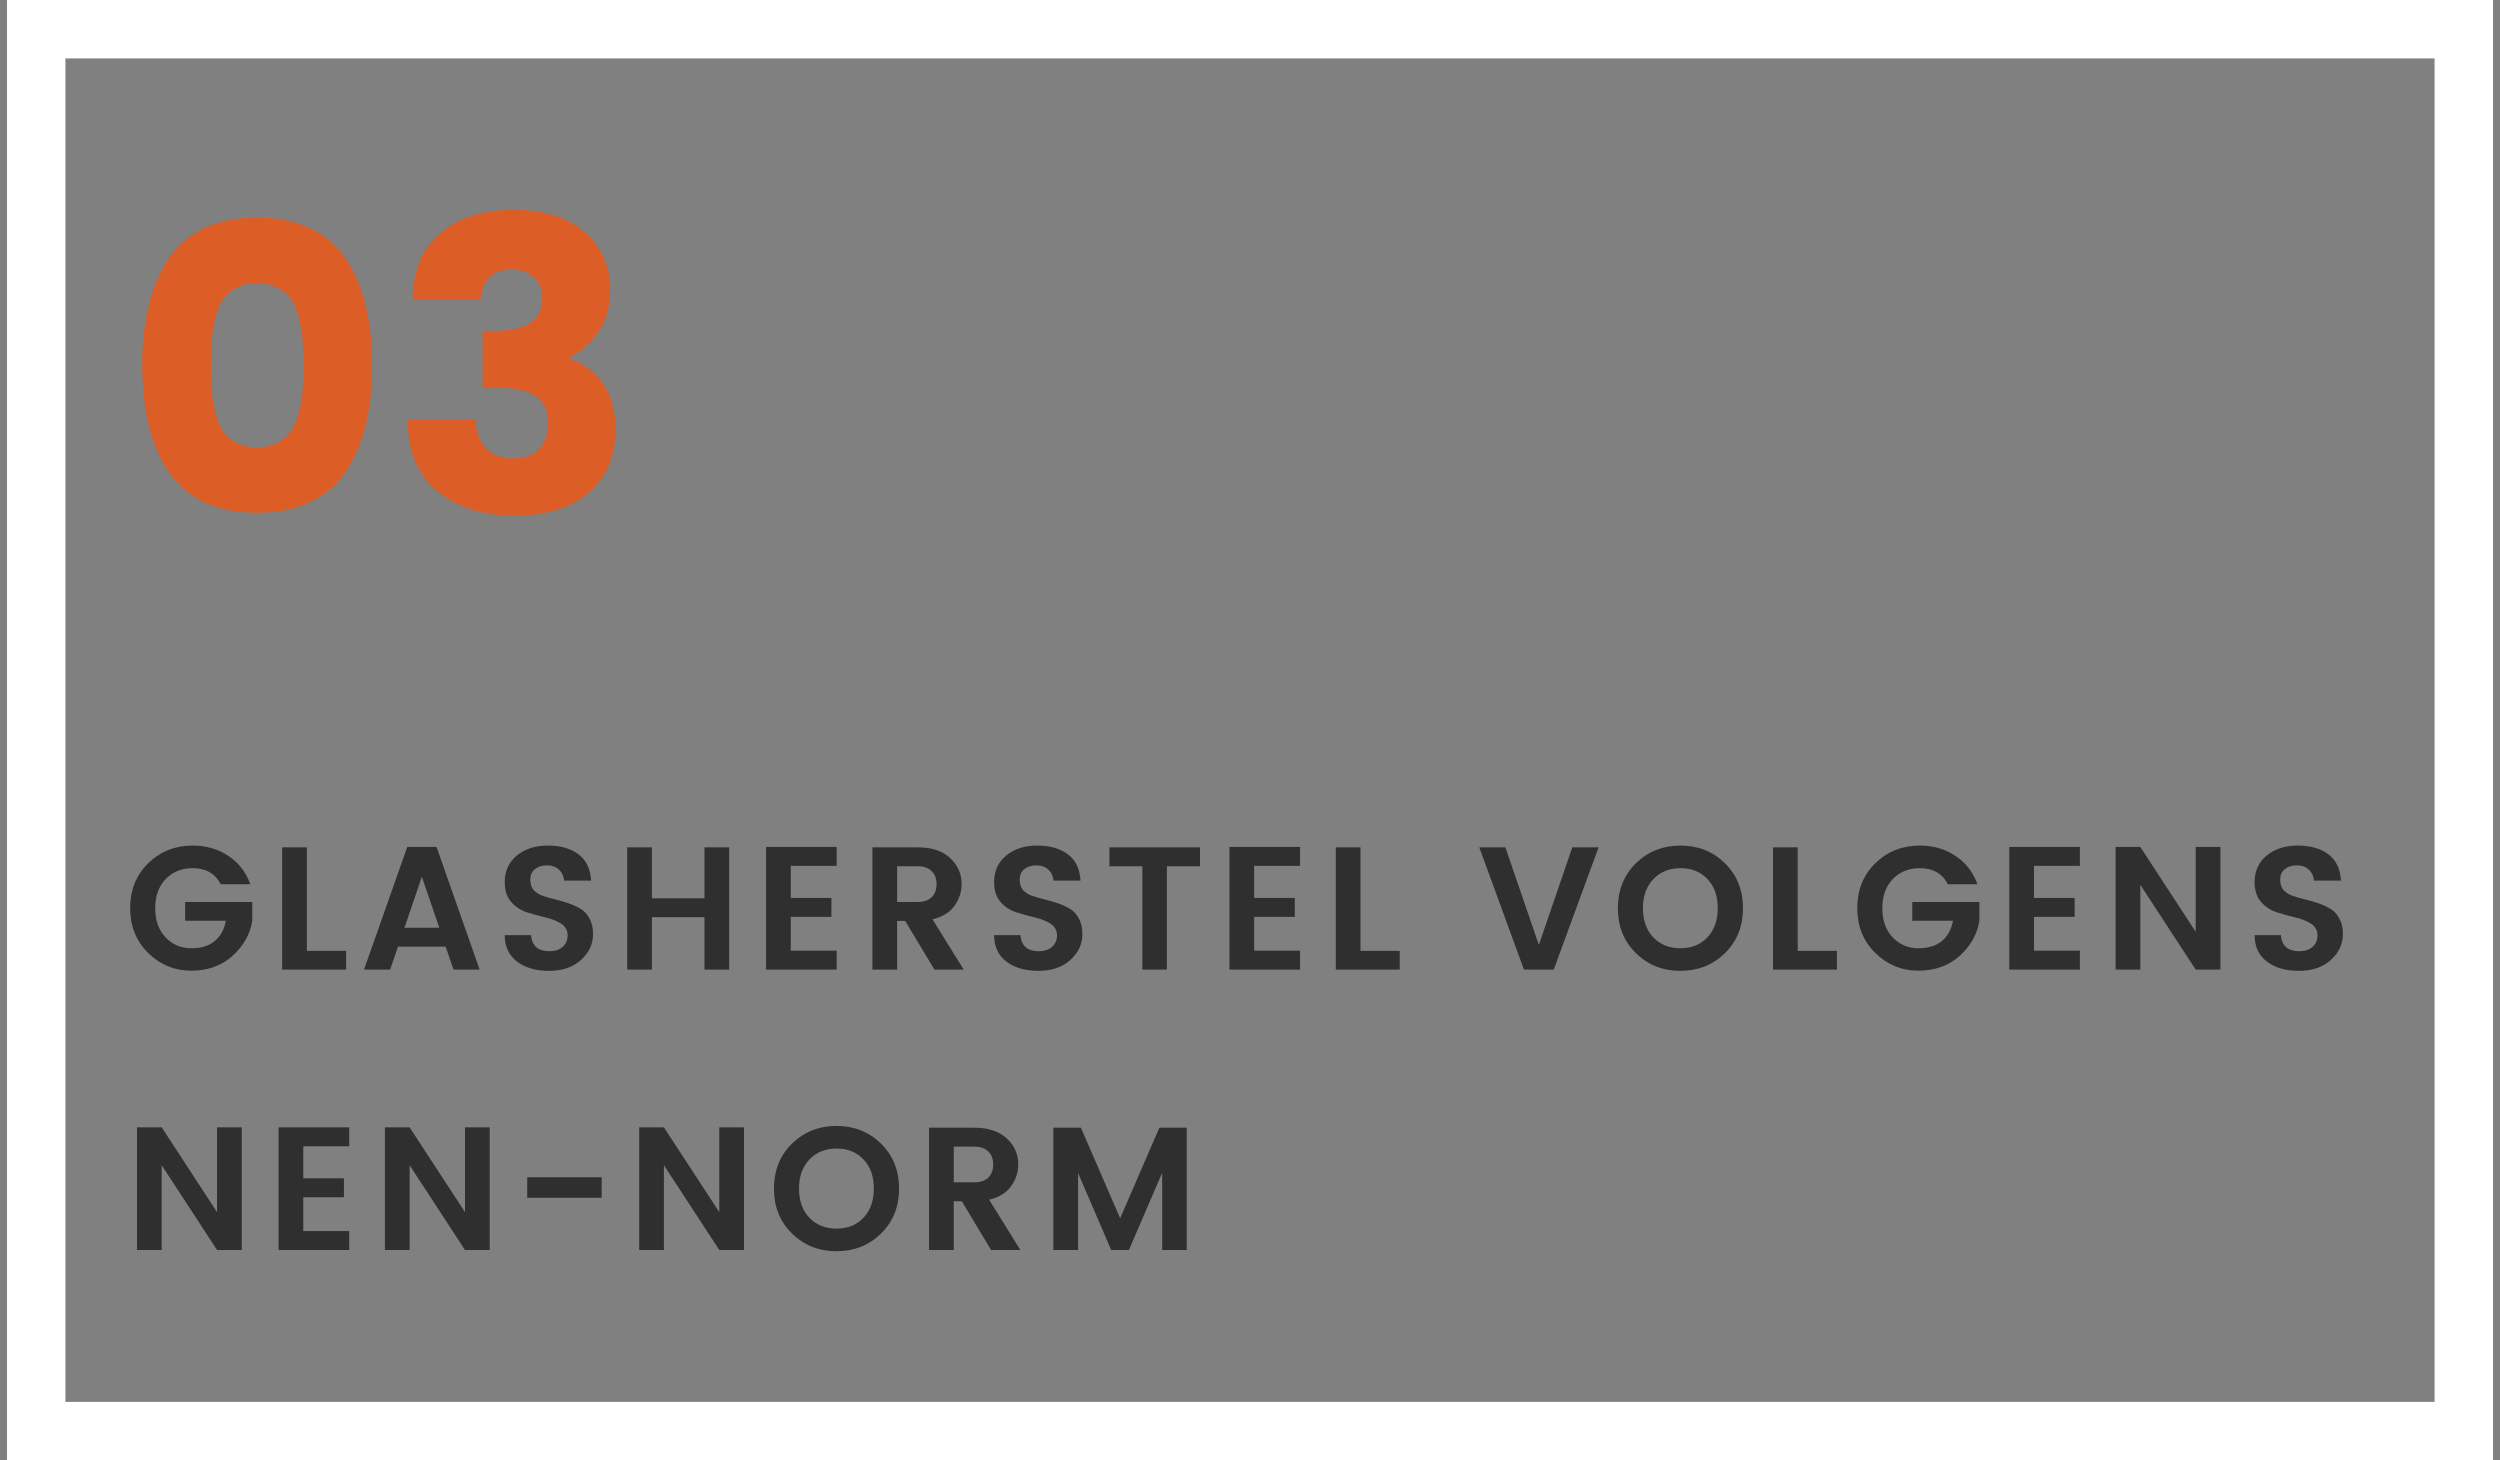
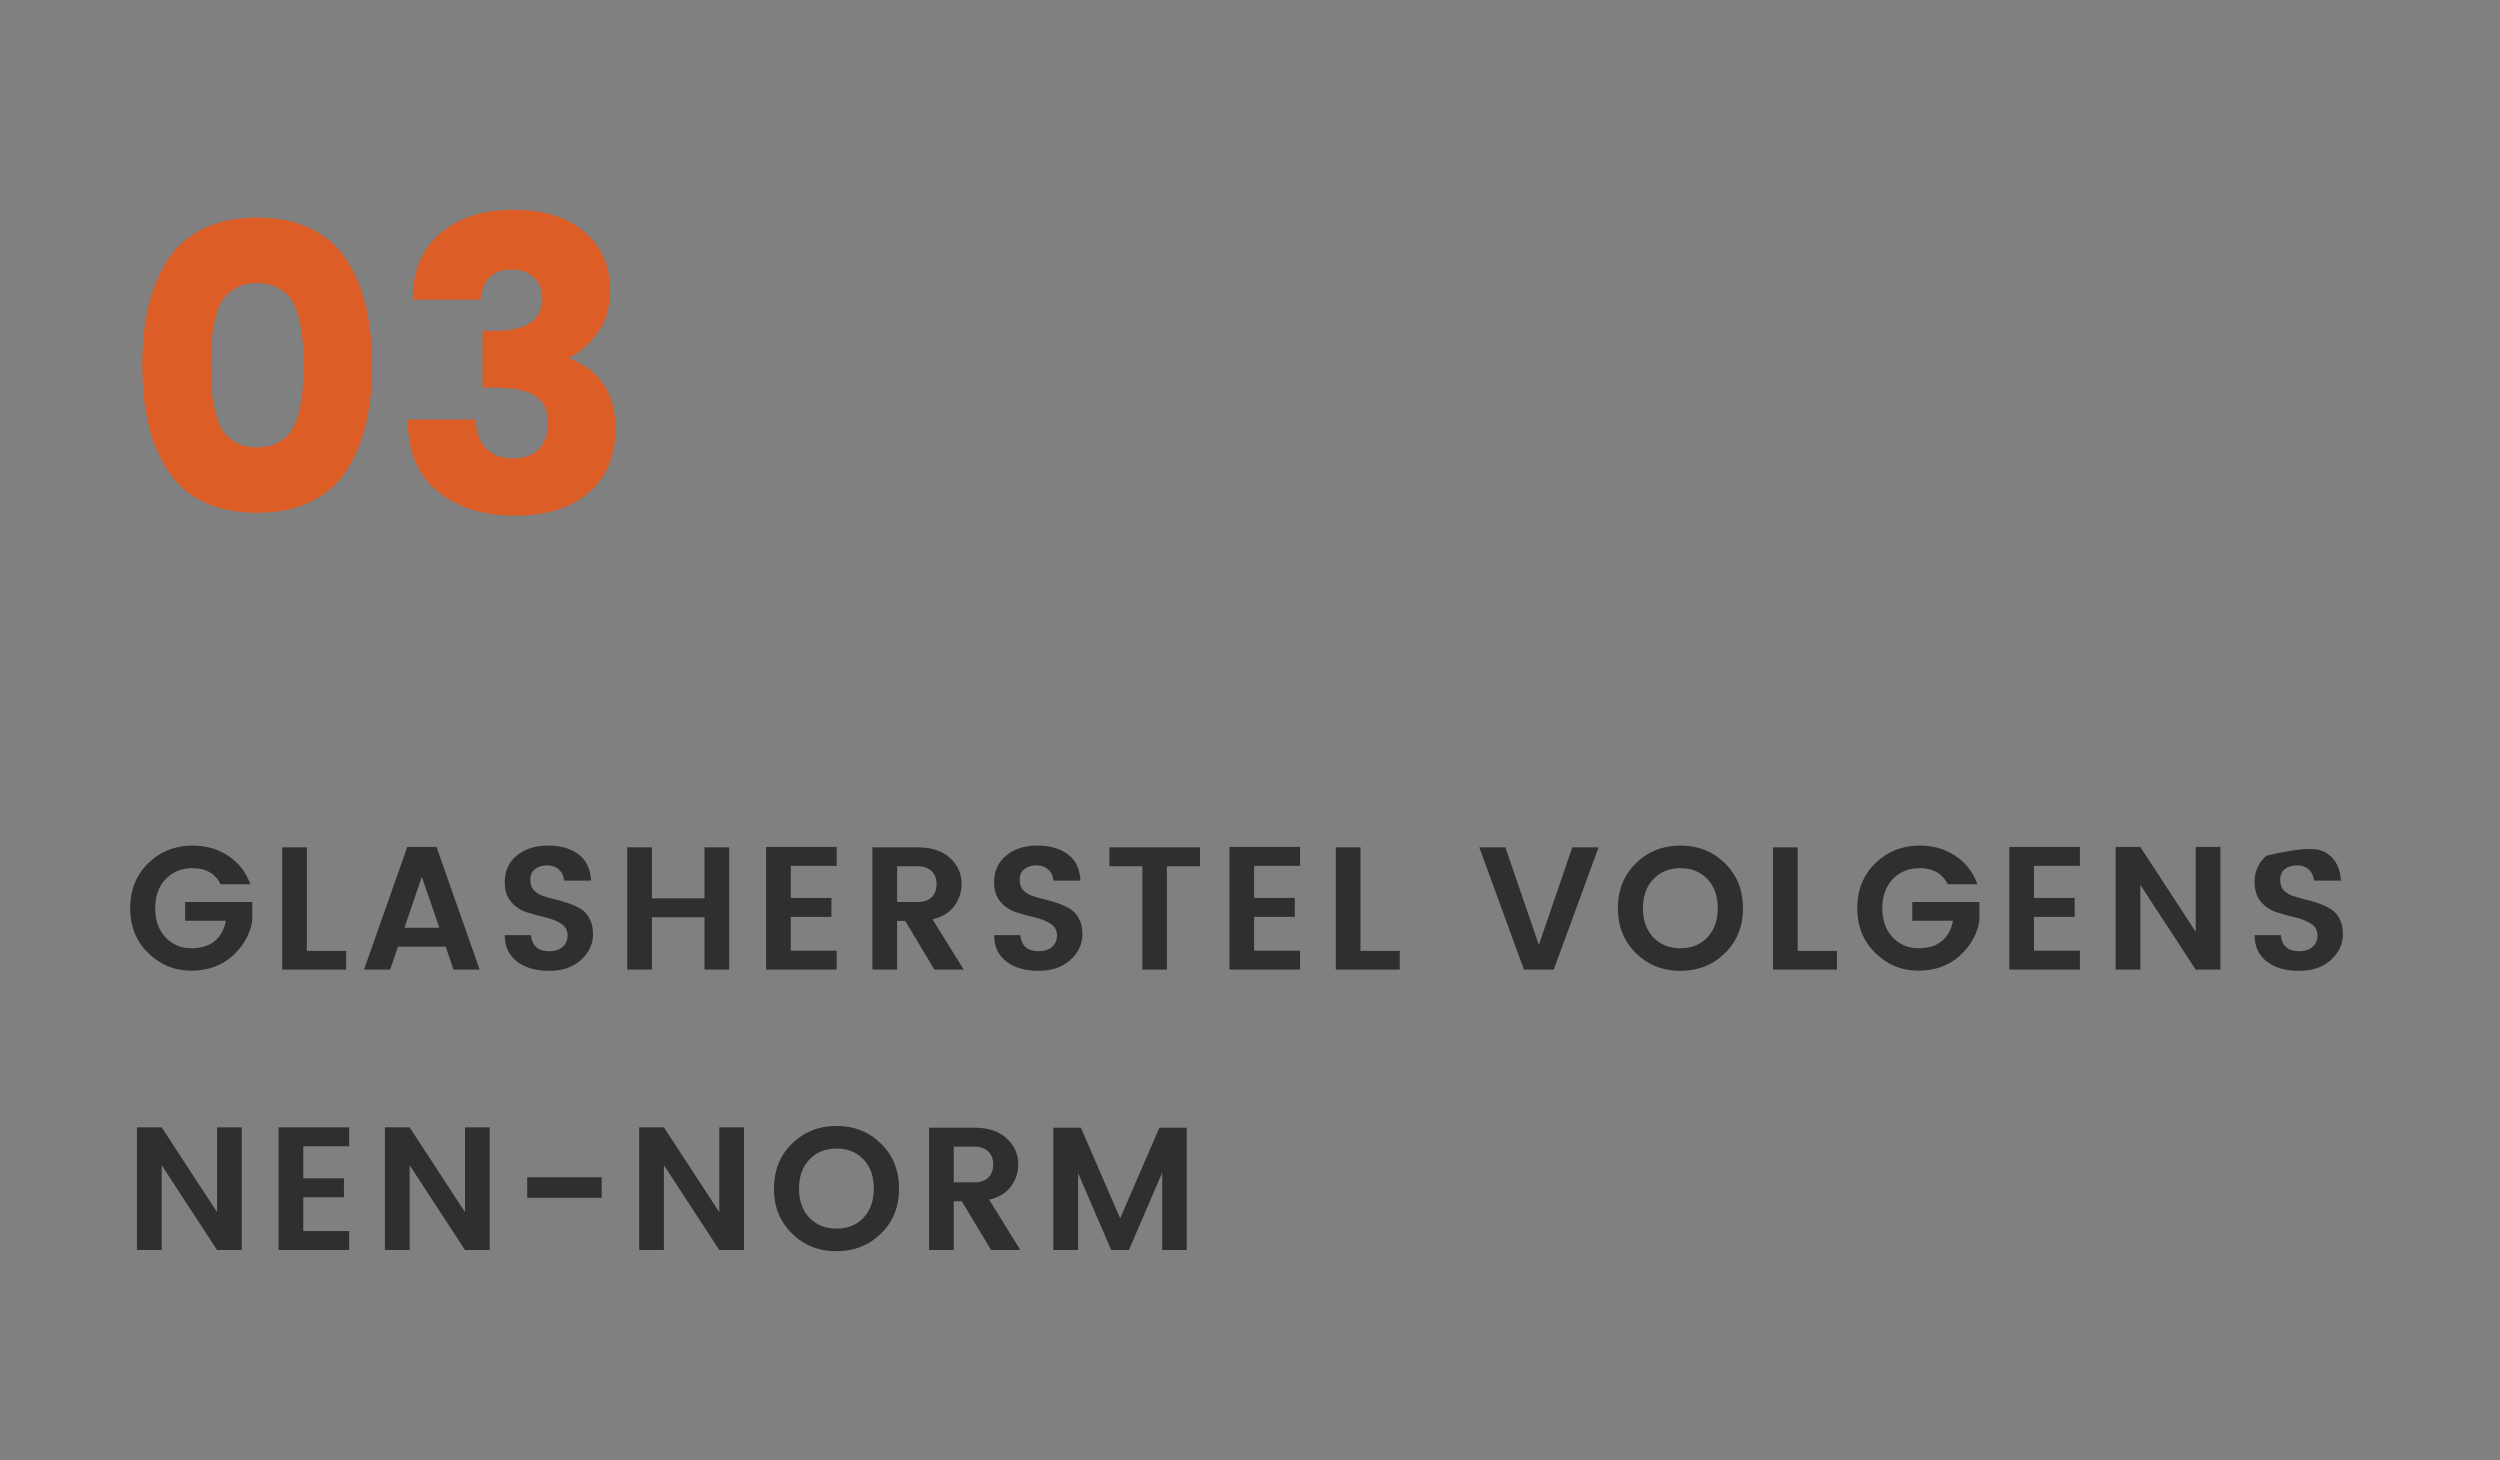
<svg xmlns="http://www.w3.org/2000/svg" width="214" height="125" viewBox="0 0 214 125" fill="none">
  <rect x="0" y="0" width="214" height="125" fill="#808080" stroke="none" />
-   <rect x="3.1" y="2.5" width="207.8" height="120" stroke="white" stroke-width="5" />
  <path d="M17.39 19.57C18.697 18.94 20.237 18.625 22.01 18.625C23.783 18.625 25.312 18.94 26.595 19.57C27.902 20.2 28.928 21.098 29.675 22.265C30.422 23.432 30.97 24.762 31.32 26.255C31.67 27.725 31.845 29.393 31.845 31.26C31.845 33.127 31.67 34.807 31.32 36.3C30.97 37.77 30.422 39.088 29.675 40.255C28.928 41.422 27.902 42.32 26.595 42.95C25.312 43.58 23.783 43.895 22.01 43.895C20.237 43.895 18.697 43.58 17.39 42.95C16.107 42.32 15.092 41.422 14.345 40.255C13.598 39.088 13.05 37.77 12.7 36.3C12.35 34.807 12.175 33.127 12.175 31.26C12.175 29.393 12.35 27.725 12.7 26.255C13.05 24.762 13.598 23.432 14.345 22.265C15.092 21.098 16.107 20.2 17.39 19.57ZM23.76 24.645C23.27 24.365 22.687 24.225 22.01 24.225C21.333 24.225 20.738 24.365 20.225 24.645C19.735 24.902 19.35 25.228 19.07 25.625C18.813 26.022 18.603 26.547 18.44 27.2C18.277 27.853 18.172 28.483 18.125 29.09C18.078 29.697 18.055 30.42 18.055 31.26C18.055 32.1 18.078 32.823 18.125 33.43C18.172 34.037 18.277 34.667 18.44 35.32C18.603 35.973 18.813 36.498 19.07 36.895C19.35 37.292 19.735 37.63 20.225 37.91C20.738 38.167 21.333 38.295 22.01 38.295C22.687 38.295 23.27 38.167 23.76 37.91C24.273 37.63 24.658 37.292 24.915 36.895C25.195 36.498 25.417 35.973 25.58 35.32C25.743 34.667 25.848 34.037 25.895 33.43C25.942 32.823 25.965 32.1 25.965 31.26C25.965 30.42 25.942 29.697 25.895 29.09C25.848 28.483 25.743 27.853 25.58 27.2C25.417 26.547 25.195 26.022 24.915 25.625C24.658 25.228 24.273 24.902 23.76 24.645ZM43.792 23.07C42.182 23.07 41.295 23.933 41.132 25.66H35.322C35.322 23.21 36.104 21.32 37.667 19.99C39.254 18.637 41.354 17.96 43.967 17.96C46.581 17.96 48.611 18.602 50.057 19.885C51.504 21.168 52.227 22.802 52.227 24.785C52.227 26.348 51.842 27.62 51.072 28.6C50.325 29.58 49.556 30.233 48.762 30.56V30.7C51.376 31.703 52.682 33.722 52.682 36.755C52.682 39.042 51.912 40.85 50.372 42.18C48.855 43.487 46.744 44.14 44.037 44.14C41.354 44.14 39.16 43.452 37.457 42.075C35.754 40.698 34.902 38.645 34.902 35.915H40.712C40.736 36.942 41.027 37.758 41.587 38.365C42.147 38.948 42.917 39.24 43.897 39.24C44.901 39.24 45.647 38.972 46.137 38.435C46.651 37.898 46.907 37.14 46.907 36.16C46.907 35.157 46.557 34.41 45.857 33.92C45.157 33.43 44.014 33.185 42.427 33.185H41.307V28.32H42.427C45.087 28.32 46.417 27.387 46.417 25.52C46.417 24.773 46.172 24.178 45.682 23.735C45.215 23.292 44.586 23.07 43.792 23.07Z" fill="#DD5D27" />
-   <path d="M12.685 81.575C11.655 80.565 11.14 79.285 11.14 77.735C11.14 76.185 11.655 74.905 12.685 73.895C13.725 72.885 14.995 72.38 16.495 72.38C17.635 72.38 18.645 72.67 19.525 73.25C20.415 73.83 21.05 74.645 21.43 75.695H18.895C18.425 74.775 17.625 74.315 16.495 74.315C15.545 74.315 14.77 74.63 14.17 75.26C13.58 75.88 13.285 76.71 13.285 77.75C13.285 78.78 13.58 79.61 14.17 80.24C14.77 80.86 15.5 81.17 16.36 81.17C17.23 81.17 17.91 80.96 18.4 80.54C18.9 80.11 19.21 79.535 19.33 78.815H15.85V77.21H21.595V78.815C21.415 79.955 20.855 80.955 19.915 81.815C18.975 82.665 17.79 83.09 16.36 83.09C14.94 83.09 13.715 82.585 12.685 81.575ZM24.153 72.53H26.268V81.395H29.628V83H24.153V72.53ZM38.823 83L38.148 81.035H34.068L33.393 83H31.158L34.863 72.5H37.368L41.058 83H38.823ZM34.623 79.415H37.608L36.108 75.05L34.623 79.415ZM46.819 74.075C46.399 74.075 46.054 74.185 45.784 74.405C45.524 74.615 45.394 74.91 45.394 75.29C45.394 75.67 45.489 75.97 45.679 76.19C45.879 76.4 46.139 76.565 46.459 76.685C46.779 76.795 47.129 76.895 47.509 76.985C47.889 77.075 48.269 77.185 48.649 77.315C49.029 77.445 49.379 77.605 49.699 77.795C50.019 77.985 50.274 78.265 50.464 78.635C50.664 78.995 50.764 79.435 50.764 79.955C50.764 80.815 50.419 81.555 49.729 82.175C49.049 82.795 48.139 83.105 46.999 83.105C45.869 83.105 44.954 82.84 44.254 82.31C43.554 81.77 43.204 81.015 43.204 80.045H45.454C45.534 80.965 46.059 81.425 47.029 81.425C47.509 81.425 47.889 81.3 48.169 81.05C48.449 80.8 48.589 80.47 48.589 80.06C48.589 79.64 48.404 79.31 48.034 79.07C47.664 78.83 47.214 78.65 46.684 78.53C46.164 78.41 45.639 78.265 45.109 78.095C44.579 77.925 44.129 77.63 43.759 77.21C43.389 76.78 43.204 76.215 43.204 75.515C43.204 74.565 43.549 73.805 44.239 73.235C44.929 72.665 45.814 72.38 46.894 72.38C47.984 72.38 48.859 72.63 49.519 73.13C50.179 73.62 50.539 74.37 50.599 75.38H48.289C48.249 74.98 48.099 74.665 47.839 74.435C47.579 74.195 47.239 74.075 46.819 74.075ZM60.304 72.53H62.419V83H60.304V78.515H55.804V83H53.689V72.53H55.804V76.895H60.304V72.53ZM71.621 72.5V74.12H67.691V76.865H71.171V78.485H67.691V81.38H71.621V83H65.576V72.5H71.621ZM76.794 78.83V83H74.679V72.53H78.534C79.744 72.53 80.674 72.835 81.324 73.445C81.984 74.045 82.314 74.79 82.314 75.68C82.314 76.34 82.114 76.955 81.714 77.525C81.314 78.095 80.684 78.485 79.824 78.695L82.494 83H79.989L77.484 78.83H76.794ZM76.794 74.15V77.21H78.534C79.064 77.21 79.469 77.075 79.749 76.805C80.029 76.525 80.169 76.15 80.169 75.68C80.169 75.21 80.029 74.84 79.749 74.57C79.469 74.29 79.064 74.15 78.534 74.15H76.794ZM88.71 74.075C88.29 74.075 87.945 74.185 87.675 74.405C87.415 74.615 87.285 74.91 87.285 75.29C87.285 75.67 87.38 75.97 87.57 76.19C87.77 76.4 88.03 76.565 88.35 76.685C88.67 76.795 89.02 76.895 89.4 76.985C89.78 77.075 90.16 77.185 90.54 77.315C90.92 77.445 91.27 77.605 91.59 77.795C91.91 77.985 92.165 78.265 92.355 78.635C92.555 78.995 92.655 79.435 92.655 79.955C92.655 80.815 92.31 81.555 91.62 82.175C90.94 82.795 90.03 83.105 88.89 83.105C87.76 83.105 86.845 82.84 86.145 82.31C85.445 81.77 85.095 81.015 85.095 80.045H87.345C87.425 80.965 87.95 81.425 88.92 81.425C89.4 81.425 89.78 81.3 90.06 81.05C90.34 80.8 90.48 80.47 90.48 80.06C90.48 79.64 90.295 79.31 89.925 79.07C89.555 78.83 89.105 78.65 88.575 78.53C88.055 78.41 87.53 78.265 87 78.095C86.47 77.925 86.02 77.63 85.65 77.21C85.28 76.78 85.095 76.215 85.095 75.515C85.095 74.565 85.44 73.805 86.13 73.235C86.82 72.665 87.705 72.38 88.785 72.38C89.875 72.38 90.75 72.63 91.41 73.13C92.07 73.62 92.43 74.37 92.49 75.38H90.18C90.14 74.98 89.99 74.665 89.73 74.435C89.47 74.195 89.13 74.075 88.71 74.075ZM94.965 74.15V72.53H102.72V74.15H99.885V83H97.785V74.15H94.965ZM111.285 72.5V74.12H107.355V76.865H110.835V78.485H107.355V81.38H111.285V83H105.24V72.5H111.285ZM114.343 72.53H116.458V81.395H119.818V83H114.343V72.53ZM130.45 83L126.625 72.53H128.86L131.725 80.885L134.59 72.53H136.84L133 83H130.45ZM146.155 80.24C146.745 79.61 147.04 78.775 147.04 77.735C147.04 76.695 146.745 75.865 146.155 75.245C145.565 74.625 144.795 74.315 143.845 74.315C142.895 74.315 142.12 74.63 141.52 75.26C140.93 75.88 140.635 76.71 140.635 77.75C140.635 78.78 140.93 79.61 141.52 80.24C142.12 80.86 142.895 81.17 143.845 81.17C144.795 81.17 145.565 80.86 146.155 80.24ZM143.845 83.105C142.335 83.105 141.065 82.6 140.035 81.59C139.005 80.58 138.49 79.3 138.49 77.75C138.49 76.19 139.005 74.905 140.035 73.895C141.075 72.885 142.345 72.38 143.845 72.38C145.355 72.38 146.625 72.885 147.655 73.895C148.685 74.905 149.2 76.19 149.2 77.75C149.2 79.3 148.685 80.58 147.655 81.59C146.625 82.6 145.355 83.105 143.845 83.105ZM151.767 72.53H153.882V81.395H157.242V83H151.767V72.53ZM160.526 81.575C159.496 80.565 158.981 79.285 158.981 77.735C158.981 76.185 159.496 74.905 160.526 73.895C161.566 72.885 162.836 72.38 164.336 72.38C165.476 72.38 166.486 72.67 167.366 73.25C168.256 73.83 168.891 74.645 169.271 75.695H166.736C166.266 74.775 165.466 74.315 164.336 74.315C163.386 74.315 162.611 74.63 162.011 75.26C161.421 75.88 161.126 76.71 161.126 77.75C161.126 78.78 161.421 79.61 162.011 80.24C162.611 80.86 163.341 81.17 164.201 81.17C165.071 81.17 165.751 80.96 166.241 80.54C166.741 80.11 167.051 79.535 167.171 78.815H163.691V77.21H169.436V78.815C169.256 79.955 168.696 80.955 167.756 81.815C166.816 82.665 165.631 83.09 164.201 83.09C162.781 83.09 161.556 82.585 160.526 81.575ZM178.039 72.5V74.12H174.109V76.865H177.589V78.485H174.109V81.38H178.039V83H171.994V72.5H178.039ZM187.952 72.5H190.067V83H187.952L183.212 75.74V83H181.097V72.5H183.212L187.952 79.76V72.5ZM196.608 74.075C196.188 74.075 195.843 74.185 195.573 74.405C195.313 74.615 195.183 74.91 195.183 75.29C195.183 75.67 195.278 75.97 195.468 76.19C195.668 76.4 195.928 76.565 196.248 76.685C196.568 76.795 196.918 76.895 197.298 76.985C197.678 77.075 198.058 77.185 198.438 77.315C198.818 77.445 199.168 77.605 199.488 77.795C199.808 77.985 200.063 78.265 200.253 78.635C200.453 78.995 200.553 79.435 200.553 79.955C200.553 80.815 200.208 81.555 199.518 82.175C198.838 82.795 197.928 83.105 196.788 83.105C195.658 83.105 194.743 82.84 194.043 82.31C193.343 81.77 192.993 81.015 192.993 80.045H195.243C195.323 80.965 195.848 81.425 196.818 81.425C197.298 81.425 197.678 81.3 197.958 81.05C198.238 80.8 198.378 80.47 198.378 80.06C198.378 79.64 198.193 79.31 197.823 79.07C197.453 78.83 197.003 78.65 196.473 78.53C195.953 78.41 195.428 78.265 194.898 78.095C194.368 77.925 193.918 77.63 193.548 77.21C193.178 76.78 192.993 76.215 192.993 75.515C192.993 74.565 193.338 73.805 194.028 73.235C194.718 72.665 195.603 72.38 196.683 72.38C197.773 72.38 198.648 72.63 199.308 73.13C199.968 73.62 200.328 74.37 200.388 75.38H198.078C198.038 74.98 197.888 74.665 197.628 74.435C197.368 74.195 197.028 74.075 196.608 74.075ZM18.58 96.5H20.695V107H18.58L13.84 99.74V107H11.725V96.5H13.84L18.58 103.76V96.5ZM29.891 96.5V98.12H25.961V100.865H29.441V102.485H25.961V105.38H29.891V107H23.846V96.5H29.891ZM39.804 96.5H41.919V107H39.804L35.064 99.74V107H32.949V96.5H35.064L39.804 103.76V96.5ZM45.13 102.53V100.775H51.505V102.53H45.13ZM61.57 96.5H63.685V107H61.57L56.83 99.74V107H54.715V96.5H56.83L61.57 103.76V96.5ZM73.915 104.24C74.505 103.61 74.8 102.775 74.8 101.735C74.8 100.695 74.505 99.865 73.915 99.245C73.325 98.625 72.555 98.315 71.605 98.315C70.655 98.315 69.88 98.63 69.28 99.26C68.69 99.88 68.395 100.71 68.395 101.75C68.395 102.78 68.69 103.61 69.28 104.24C69.88 104.86 70.655 105.17 71.605 105.17C72.555 105.17 73.325 104.86 73.915 104.24ZM71.605 107.105C70.095 107.105 68.825 106.6 67.795 105.59C66.765 104.58 66.25 103.3 66.25 101.75C66.25 100.19 66.765 98.905 67.795 97.895C68.835 96.885 70.105 96.38 71.605 96.38C73.115 96.38 74.385 96.885 75.415 97.895C76.445 98.905 76.96 100.19 76.96 101.75C76.96 103.3 76.445 104.58 75.415 105.59C74.385 106.6 73.115 107.105 71.605 107.105ZM81.642 102.83V107H79.527V96.53H83.382C84.592 96.53 85.522 96.835 86.172 97.445C86.832 98.045 87.162 98.79 87.162 99.68C87.162 100.34 86.962 100.955 86.562 101.525C86.162 102.095 85.532 102.485 84.672 102.695L87.342 107H84.837L82.332 102.83H81.642ZM81.642 98.15V101.21H83.382C83.912 101.21 84.317 101.075 84.597 100.805C84.877 100.525 85.017 100.15 85.017 99.68C85.017 99.21 84.877 98.84 84.597 98.57C84.317 98.29 83.912 98.15 83.382 98.15H81.642ZM101.584 96.53V107H99.484V100.385L96.634 107H95.119L92.284 100.415V107H90.169V96.53H92.524L95.884 104.285L99.244 96.53H101.584Z" fill="#2F2F2F" />
+   <path d="M12.685 81.575C11.655 80.565 11.14 79.285 11.14 77.735C11.14 76.185 11.655 74.905 12.685 73.895C13.725 72.885 14.995 72.38 16.495 72.38C17.635 72.38 18.645 72.67 19.525 73.25C20.415 73.83 21.05 74.645 21.43 75.695H18.895C18.425 74.775 17.625 74.315 16.495 74.315C15.545 74.315 14.77 74.63 14.17 75.26C13.58 75.88 13.285 76.71 13.285 77.75C13.285 78.78 13.58 79.61 14.17 80.24C14.77 80.86 15.5 81.17 16.36 81.17C17.23 81.17 17.91 80.96 18.4 80.54C18.9 80.11 19.21 79.535 19.33 78.815H15.85V77.21H21.595V78.815C21.415 79.955 20.855 80.955 19.915 81.815C18.975 82.665 17.79 83.09 16.36 83.09C14.94 83.09 13.715 82.585 12.685 81.575ZM24.153 72.53H26.268V81.395H29.628V83H24.153V72.53ZM38.823 83L38.148 81.035H34.068L33.393 83H31.158L34.863 72.5H37.368L41.058 83H38.823ZM34.623 79.415H37.608L36.108 75.05L34.623 79.415ZM46.819 74.075C46.399 74.075 46.054 74.185 45.784 74.405C45.524 74.615 45.394 74.91 45.394 75.29C45.394 75.67 45.489 75.97 45.679 76.19C45.879 76.4 46.139 76.565 46.459 76.685C46.779 76.795 47.129 76.895 47.509 76.985C47.889 77.075 48.269 77.185 48.649 77.315C49.029 77.445 49.379 77.605 49.699 77.795C50.019 77.985 50.274 78.265 50.464 78.635C50.664 78.995 50.764 79.435 50.764 79.955C50.764 80.815 50.419 81.555 49.729 82.175C49.049 82.795 48.139 83.105 46.999 83.105C45.869 83.105 44.954 82.84 44.254 82.31C43.554 81.77 43.204 81.015 43.204 80.045H45.454C45.534 80.965 46.059 81.425 47.029 81.425C47.509 81.425 47.889 81.3 48.169 81.05C48.449 80.8 48.589 80.47 48.589 80.06C48.589 79.64 48.404 79.31 48.034 79.07C47.664 78.83 47.214 78.65 46.684 78.53C46.164 78.41 45.639 78.265 45.109 78.095C44.579 77.925 44.129 77.63 43.759 77.21C43.389 76.78 43.204 76.215 43.204 75.515C43.204 74.565 43.549 73.805 44.239 73.235C44.929 72.665 45.814 72.38 46.894 72.38C47.984 72.38 48.859 72.63 49.519 73.13C50.179 73.62 50.539 74.37 50.599 75.38H48.289C48.249 74.98 48.099 74.665 47.839 74.435C47.579 74.195 47.239 74.075 46.819 74.075ZM60.304 72.53H62.419V83H60.304V78.515H55.804V83H53.689V72.53H55.804V76.895H60.304V72.53ZM71.621 72.5V74.12H67.691V76.865H71.171V78.485H67.691V81.38H71.621V83H65.576V72.5H71.621ZM76.794 78.83V83H74.679V72.53H78.534C79.744 72.53 80.674 72.835 81.324 73.445C81.984 74.045 82.314 74.79 82.314 75.68C82.314 76.34 82.114 76.955 81.714 77.525C81.314 78.095 80.684 78.485 79.824 78.695L82.494 83H79.989L77.484 78.83H76.794ZM76.794 74.15V77.21H78.534C79.064 77.21 79.469 77.075 79.749 76.805C80.029 76.525 80.169 76.15 80.169 75.68C80.169 75.21 80.029 74.84 79.749 74.57C79.469 74.29 79.064 74.15 78.534 74.15H76.794ZM88.71 74.075C88.29 74.075 87.945 74.185 87.675 74.405C87.415 74.615 87.285 74.91 87.285 75.29C87.285 75.67 87.38 75.97 87.57 76.19C87.77 76.4 88.03 76.565 88.35 76.685C88.67 76.795 89.02 76.895 89.4 76.985C89.78 77.075 90.16 77.185 90.54 77.315C90.92 77.445 91.27 77.605 91.59 77.795C91.91 77.985 92.165 78.265 92.355 78.635C92.555 78.995 92.655 79.435 92.655 79.955C92.655 80.815 92.31 81.555 91.62 82.175C90.94 82.795 90.03 83.105 88.89 83.105C87.76 83.105 86.845 82.84 86.145 82.31C85.445 81.77 85.095 81.015 85.095 80.045H87.345C87.425 80.965 87.95 81.425 88.92 81.425C89.4 81.425 89.78 81.3 90.06 81.05C90.34 80.8 90.48 80.47 90.48 80.06C90.48 79.64 90.295 79.31 89.925 79.07C89.555 78.83 89.105 78.65 88.575 78.53C88.055 78.41 87.53 78.265 87 78.095C86.47 77.925 86.02 77.63 85.65 77.21C85.28 76.78 85.095 76.215 85.095 75.515C85.095 74.565 85.44 73.805 86.13 73.235C86.82 72.665 87.705 72.38 88.785 72.38C89.875 72.38 90.75 72.63 91.41 73.13C92.07 73.62 92.43 74.37 92.49 75.38H90.18C90.14 74.98 89.99 74.665 89.73 74.435C89.47 74.195 89.13 74.075 88.71 74.075ZM94.965 74.15V72.53H102.72V74.15H99.885V83H97.785V74.15H94.965ZM111.285 72.5V74.12H107.355V76.865H110.835V78.485H107.355V81.38H111.285V83H105.24V72.5H111.285ZM114.343 72.53H116.458V81.395H119.818V83H114.343V72.53ZM130.45 83L126.625 72.53H128.86L131.725 80.885L134.59 72.53H136.84L133 83H130.45ZM146.155 80.24C146.745 79.61 147.04 78.775 147.04 77.735C147.04 76.695 146.745 75.865 146.155 75.245C145.565 74.625 144.795 74.315 143.845 74.315C142.895 74.315 142.12 74.63 141.52 75.26C140.93 75.88 140.635 76.71 140.635 77.75C140.635 78.78 140.93 79.61 141.52 80.24C142.12 80.86 142.895 81.17 143.845 81.17C144.795 81.17 145.565 80.86 146.155 80.24ZM143.845 83.105C142.335 83.105 141.065 82.6 140.035 81.59C139.005 80.58 138.49 79.3 138.49 77.75C138.49 76.19 139.005 74.905 140.035 73.895C141.075 72.885 142.345 72.38 143.845 72.38C145.355 72.38 146.625 72.885 147.655 73.895C148.685 74.905 149.2 76.19 149.2 77.75C149.2 79.3 148.685 80.58 147.655 81.59C146.625 82.6 145.355 83.105 143.845 83.105ZM151.767 72.53H153.882V81.395H157.242V83H151.767V72.53ZM160.526 81.575C159.496 80.565 158.981 79.285 158.981 77.735C158.981 76.185 159.496 74.905 160.526 73.895C161.566 72.885 162.836 72.38 164.336 72.38C165.476 72.38 166.486 72.67 167.366 73.25C168.256 73.83 168.891 74.645 169.271 75.695H166.736C166.266 74.775 165.466 74.315 164.336 74.315C163.386 74.315 162.611 74.63 162.011 75.26C161.421 75.88 161.126 76.71 161.126 77.75C161.126 78.78 161.421 79.61 162.011 80.24C162.611 80.86 163.341 81.17 164.201 81.17C165.071 81.17 165.751 80.96 166.241 80.54C166.741 80.11 167.051 79.535 167.171 78.815H163.691V77.21H169.436V78.815C169.256 79.955 168.696 80.955 167.756 81.815C166.816 82.665 165.631 83.09 164.201 83.09C162.781 83.09 161.556 82.585 160.526 81.575ZM178.039 72.5V74.12H174.109V76.865H177.589V78.485H174.109V81.38H178.039V83H171.994V72.5H178.039ZM187.952 72.5H190.067V83H187.952L183.212 75.74V83H181.097V72.5H183.212L187.952 79.76V72.5ZM196.608 74.075C196.188 74.075 195.843 74.185 195.573 74.405C195.313 74.615 195.183 74.91 195.183 75.29C195.183 75.67 195.278 75.97 195.468 76.19C195.668 76.4 195.928 76.565 196.248 76.685C196.568 76.795 196.918 76.895 197.298 76.985C197.678 77.075 198.058 77.185 198.438 77.315C198.818 77.445 199.168 77.605 199.488 77.795C199.808 77.985 200.063 78.265 200.253 78.635C200.453 78.995 200.553 79.435 200.553 79.955C200.553 80.815 200.208 81.555 199.518 82.175C198.838 82.795 197.928 83.105 196.788 83.105C195.658 83.105 194.743 82.84 194.043 82.31C193.343 81.77 192.993 81.015 192.993 80.045H195.243C195.323 80.965 195.848 81.425 196.818 81.425C197.298 81.425 197.678 81.3 197.958 81.05C198.238 80.8 198.378 80.47 198.378 80.06C198.378 79.64 198.193 79.31 197.823 79.07C197.453 78.83 197.003 78.65 196.473 78.53C195.953 78.41 195.428 78.265 194.898 78.095C194.368 77.925 193.918 77.63 193.548 77.21C193.178 76.78 192.993 76.215 192.993 75.515C192.993 74.565 193.338 73.805 194.028 73.235C197.773 72.38 198.648 72.63 199.308 73.13C199.968 73.62 200.328 74.37 200.388 75.38H198.078C198.038 74.98 197.888 74.665 197.628 74.435C197.368 74.195 197.028 74.075 196.608 74.075ZM18.58 96.5H20.695V107H18.58L13.84 99.74V107H11.725V96.5H13.84L18.58 103.76V96.5ZM29.891 96.5V98.12H25.961V100.865H29.441V102.485H25.961V105.38H29.891V107H23.846V96.5H29.891ZM39.804 96.5H41.919V107H39.804L35.064 99.74V107H32.949V96.5H35.064L39.804 103.76V96.5ZM45.13 102.53V100.775H51.505V102.53H45.13ZM61.57 96.5H63.685V107H61.57L56.83 99.74V107H54.715V96.5H56.83L61.57 103.76V96.5ZM73.915 104.24C74.505 103.61 74.8 102.775 74.8 101.735C74.8 100.695 74.505 99.865 73.915 99.245C73.325 98.625 72.555 98.315 71.605 98.315C70.655 98.315 69.88 98.63 69.28 99.26C68.69 99.88 68.395 100.71 68.395 101.75C68.395 102.78 68.69 103.61 69.28 104.24C69.88 104.86 70.655 105.17 71.605 105.17C72.555 105.17 73.325 104.86 73.915 104.24ZM71.605 107.105C70.095 107.105 68.825 106.6 67.795 105.59C66.765 104.58 66.25 103.3 66.25 101.75C66.25 100.19 66.765 98.905 67.795 97.895C68.835 96.885 70.105 96.38 71.605 96.38C73.115 96.38 74.385 96.885 75.415 97.895C76.445 98.905 76.96 100.19 76.96 101.75C76.96 103.3 76.445 104.58 75.415 105.59C74.385 106.6 73.115 107.105 71.605 107.105ZM81.642 102.83V107H79.527V96.53H83.382C84.592 96.53 85.522 96.835 86.172 97.445C86.832 98.045 87.162 98.79 87.162 99.68C87.162 100.34 86.962 100.955 86.562 101.525C86.162 102.095 85.532 102.485 84.672 102.695L87.342 107H84.837L82.332 102.83H81.642ZM81.642 98.15V101.21H83.382C83.912 101.21 84.317 101.075 84.597 100.805C84.877 100.525 85.017 100.15 85.017 99.68C85.017 99.21 84.877 98.84 84.597 98.57C84.317 98.29 83.912 98.15 83.382 98.15H81.642ZM101.584 96.53V107H99.484V100.385L96.634 107H95.119L92.284 100.415V107H90.169V96.53H92.524L95.884 104.285L99.244 96.53H101.584Z" fill="#2F2F2F" />
</svg>